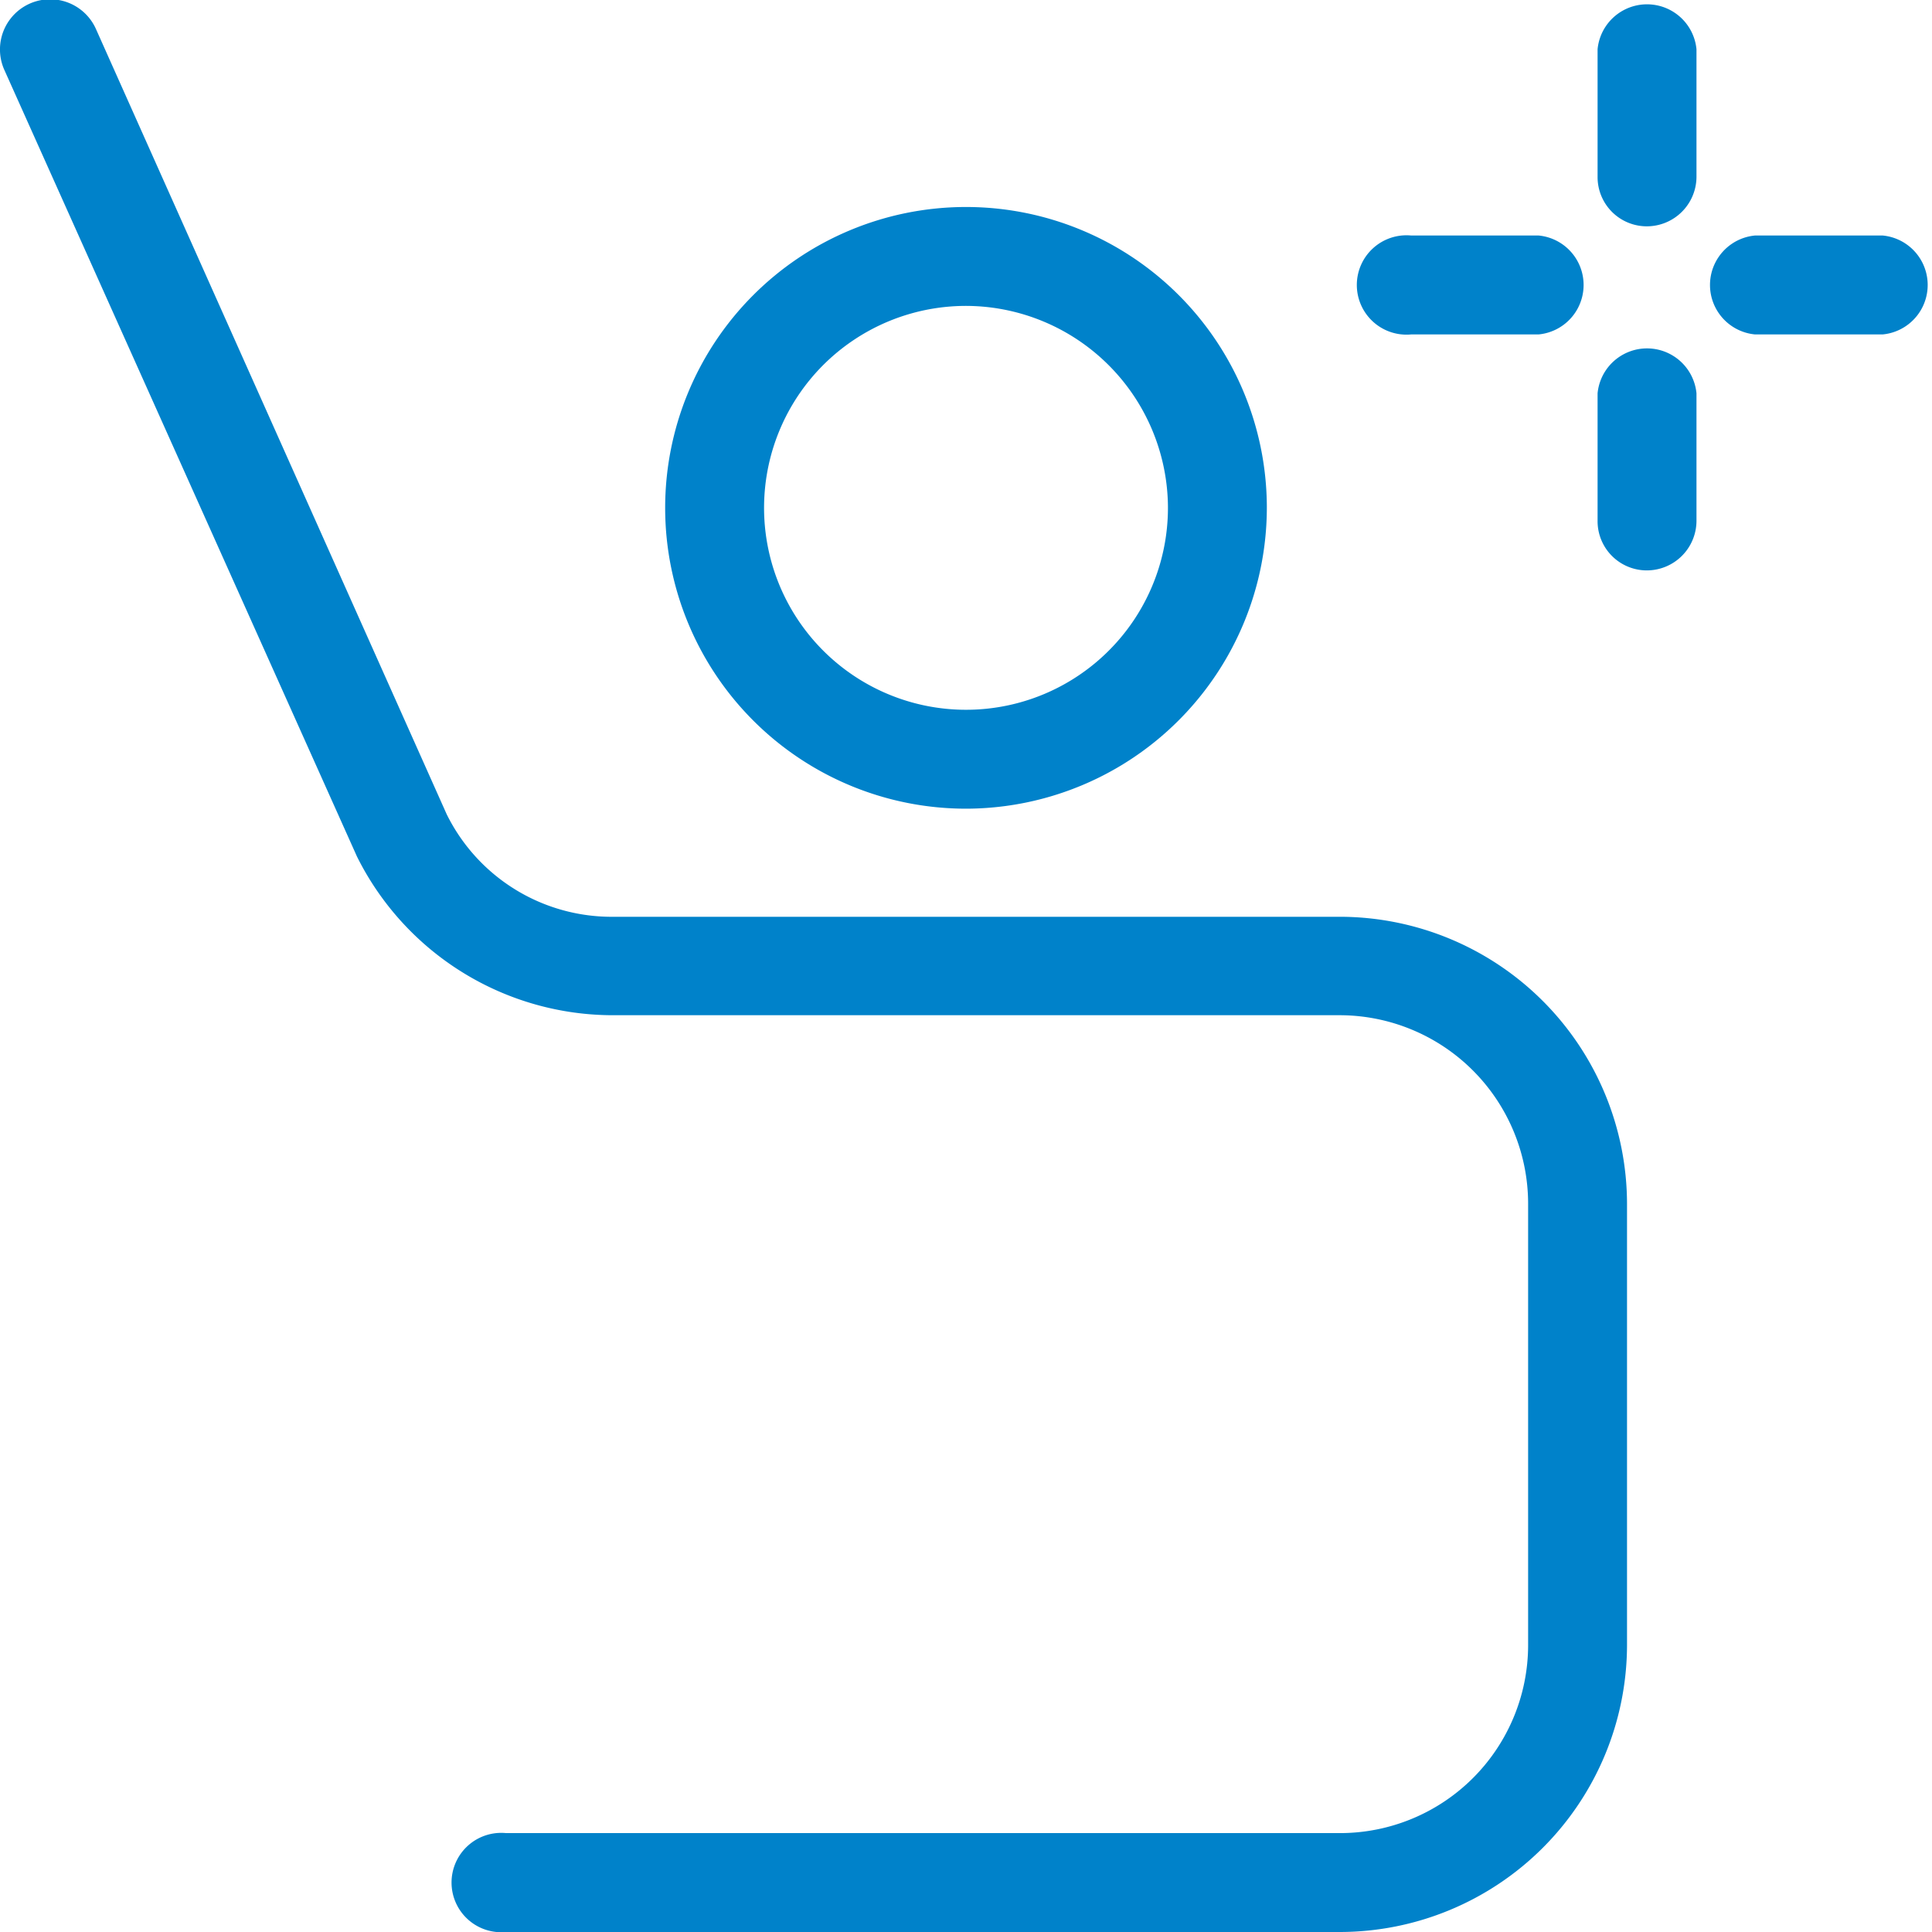
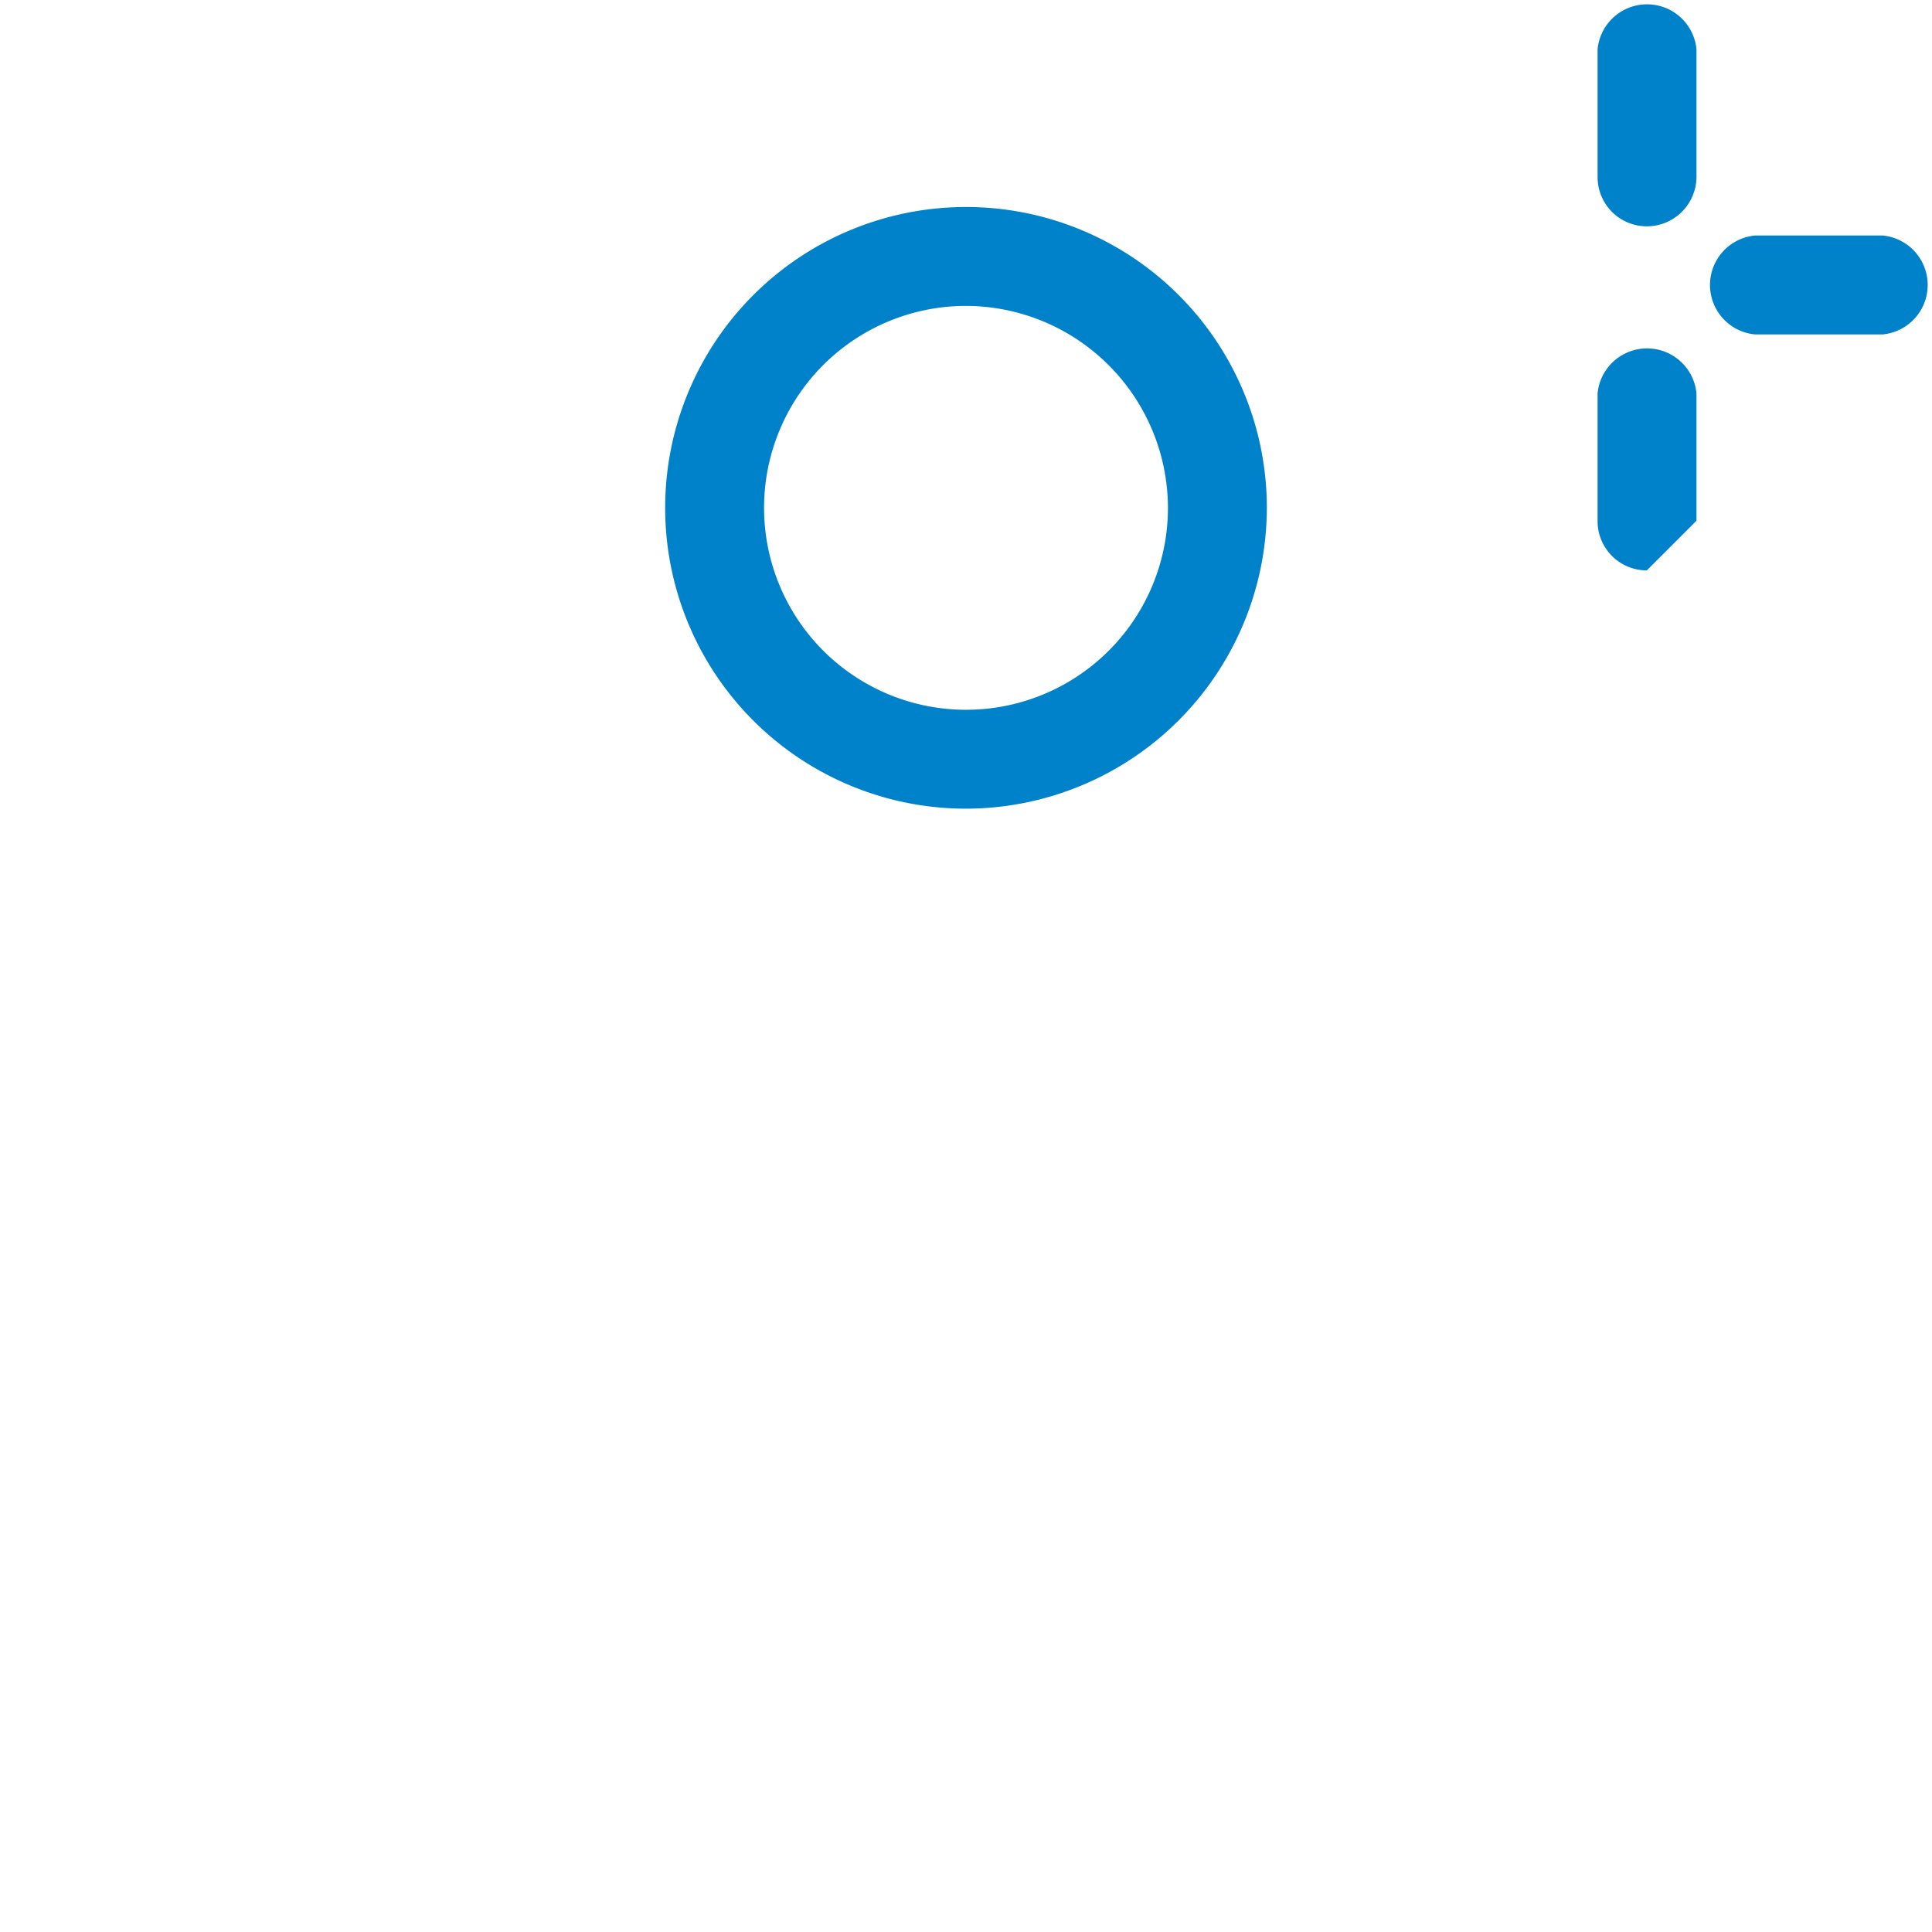
<svg xmlns="http://www.w3.org/2000/svg" viewBox="0 0 42 42">
  <defs>
    <style>.cls-1{fill:#0082ca;}</style>
  </defs>
  <g id="Layer_2" data-name="Layer 2">
    <g id="Layer_1-2" data-name="Layer 1">
-       <path class="cls-1" d="M29.13,42H11a1.08,1.08,0,1,1,0-2.15H29.13a4.09,4.09,0,0,0,4.09-4.09V26.17a4.1,4.1,0,0,0-4.09-4.1H13.35a6.22,6.22,0,0,1-5.59-3.45L.09,1.51a1.08,1.08,0,0,1,2-.87L9.71,17.7a4,4,0,0,0,3.64,2.23H29.13a6.25,6.25,0,0,1,6.24,6.24v9.59A6.25,6.25,0,0,1,29.13,42Z" />
      <path class="cls-1" d="M21,17.58A6.54,6.54,0,1,1,27.54,11,6.55,6.55,0,0,1,21,17.58ZM21,6.65A4.39,4.39,0,1,0,25.39,11,4.4,4.4,0,0,0,21,6.65Z" />
      <path class="cls-1" d="M35.8,4.92a1.07,1.07,0,0,1-1.07-1.07V1.07a1.08,1.08,0,0,1,2.15,0V3.85A1.08,1.08,0,0,1,35.8,4.92Z" />
-       <path class="cls-1" d="M35.8,12.4a1.07,1.07,0,0,1-1.07-1.08V8.55a1.08,1.08,0,0,1,2.15,0v2.77A1.08,1.08,0,0,1,35.8,12.4Z" />
+       <path class="cls-1" d="M35.8,12.4a1.07,1.07,0,0,1-1.07-1.08V8.55a1.08,1.08,0,0,1,2.15,0v2.77Z" />
      <path class="cls-1" d="M40.93,7.27H38.15a1.08,1.08,0,0,1,0-2.15h2.78a1.08,1.08,0,0,1,0,2.15Z" />
-       <path class="cls-1" d="M33.45,7.27H30.68a1.08,1.08,0,1,1,0-2.15h2.77a1.08,1.08,0,0,1,0,2.15Z" />
    </g>
  </g>
</svg>